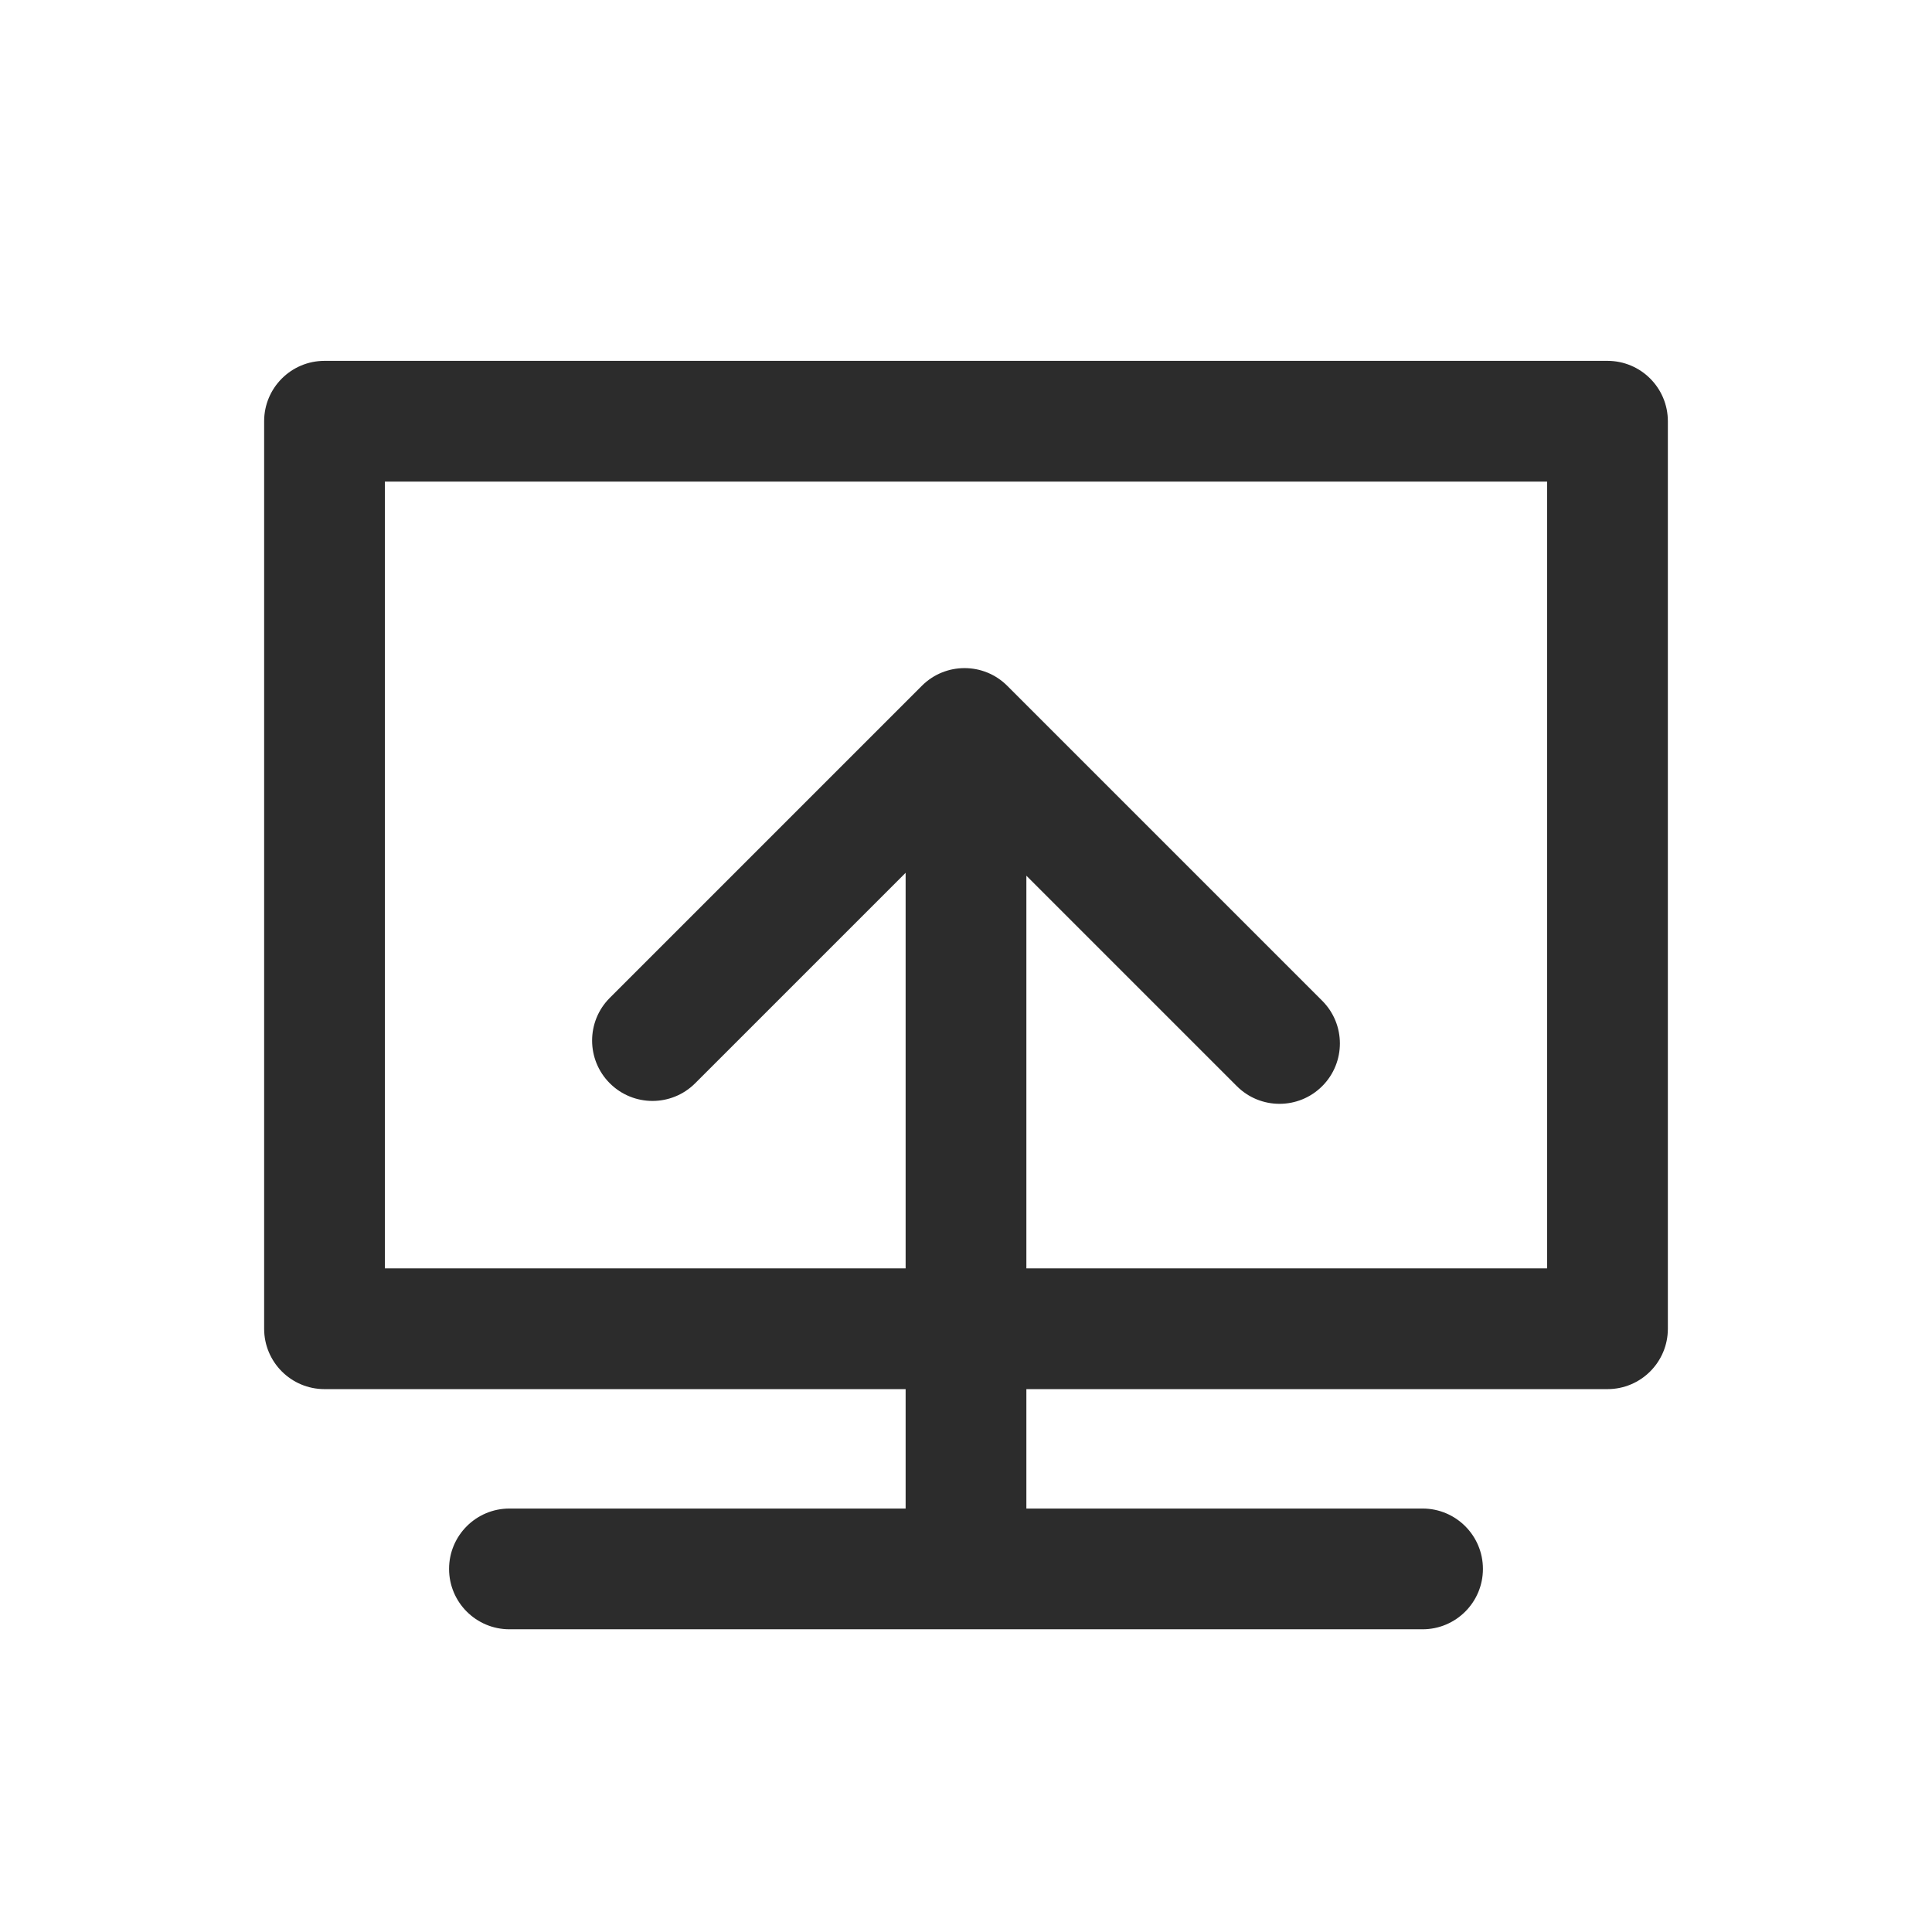
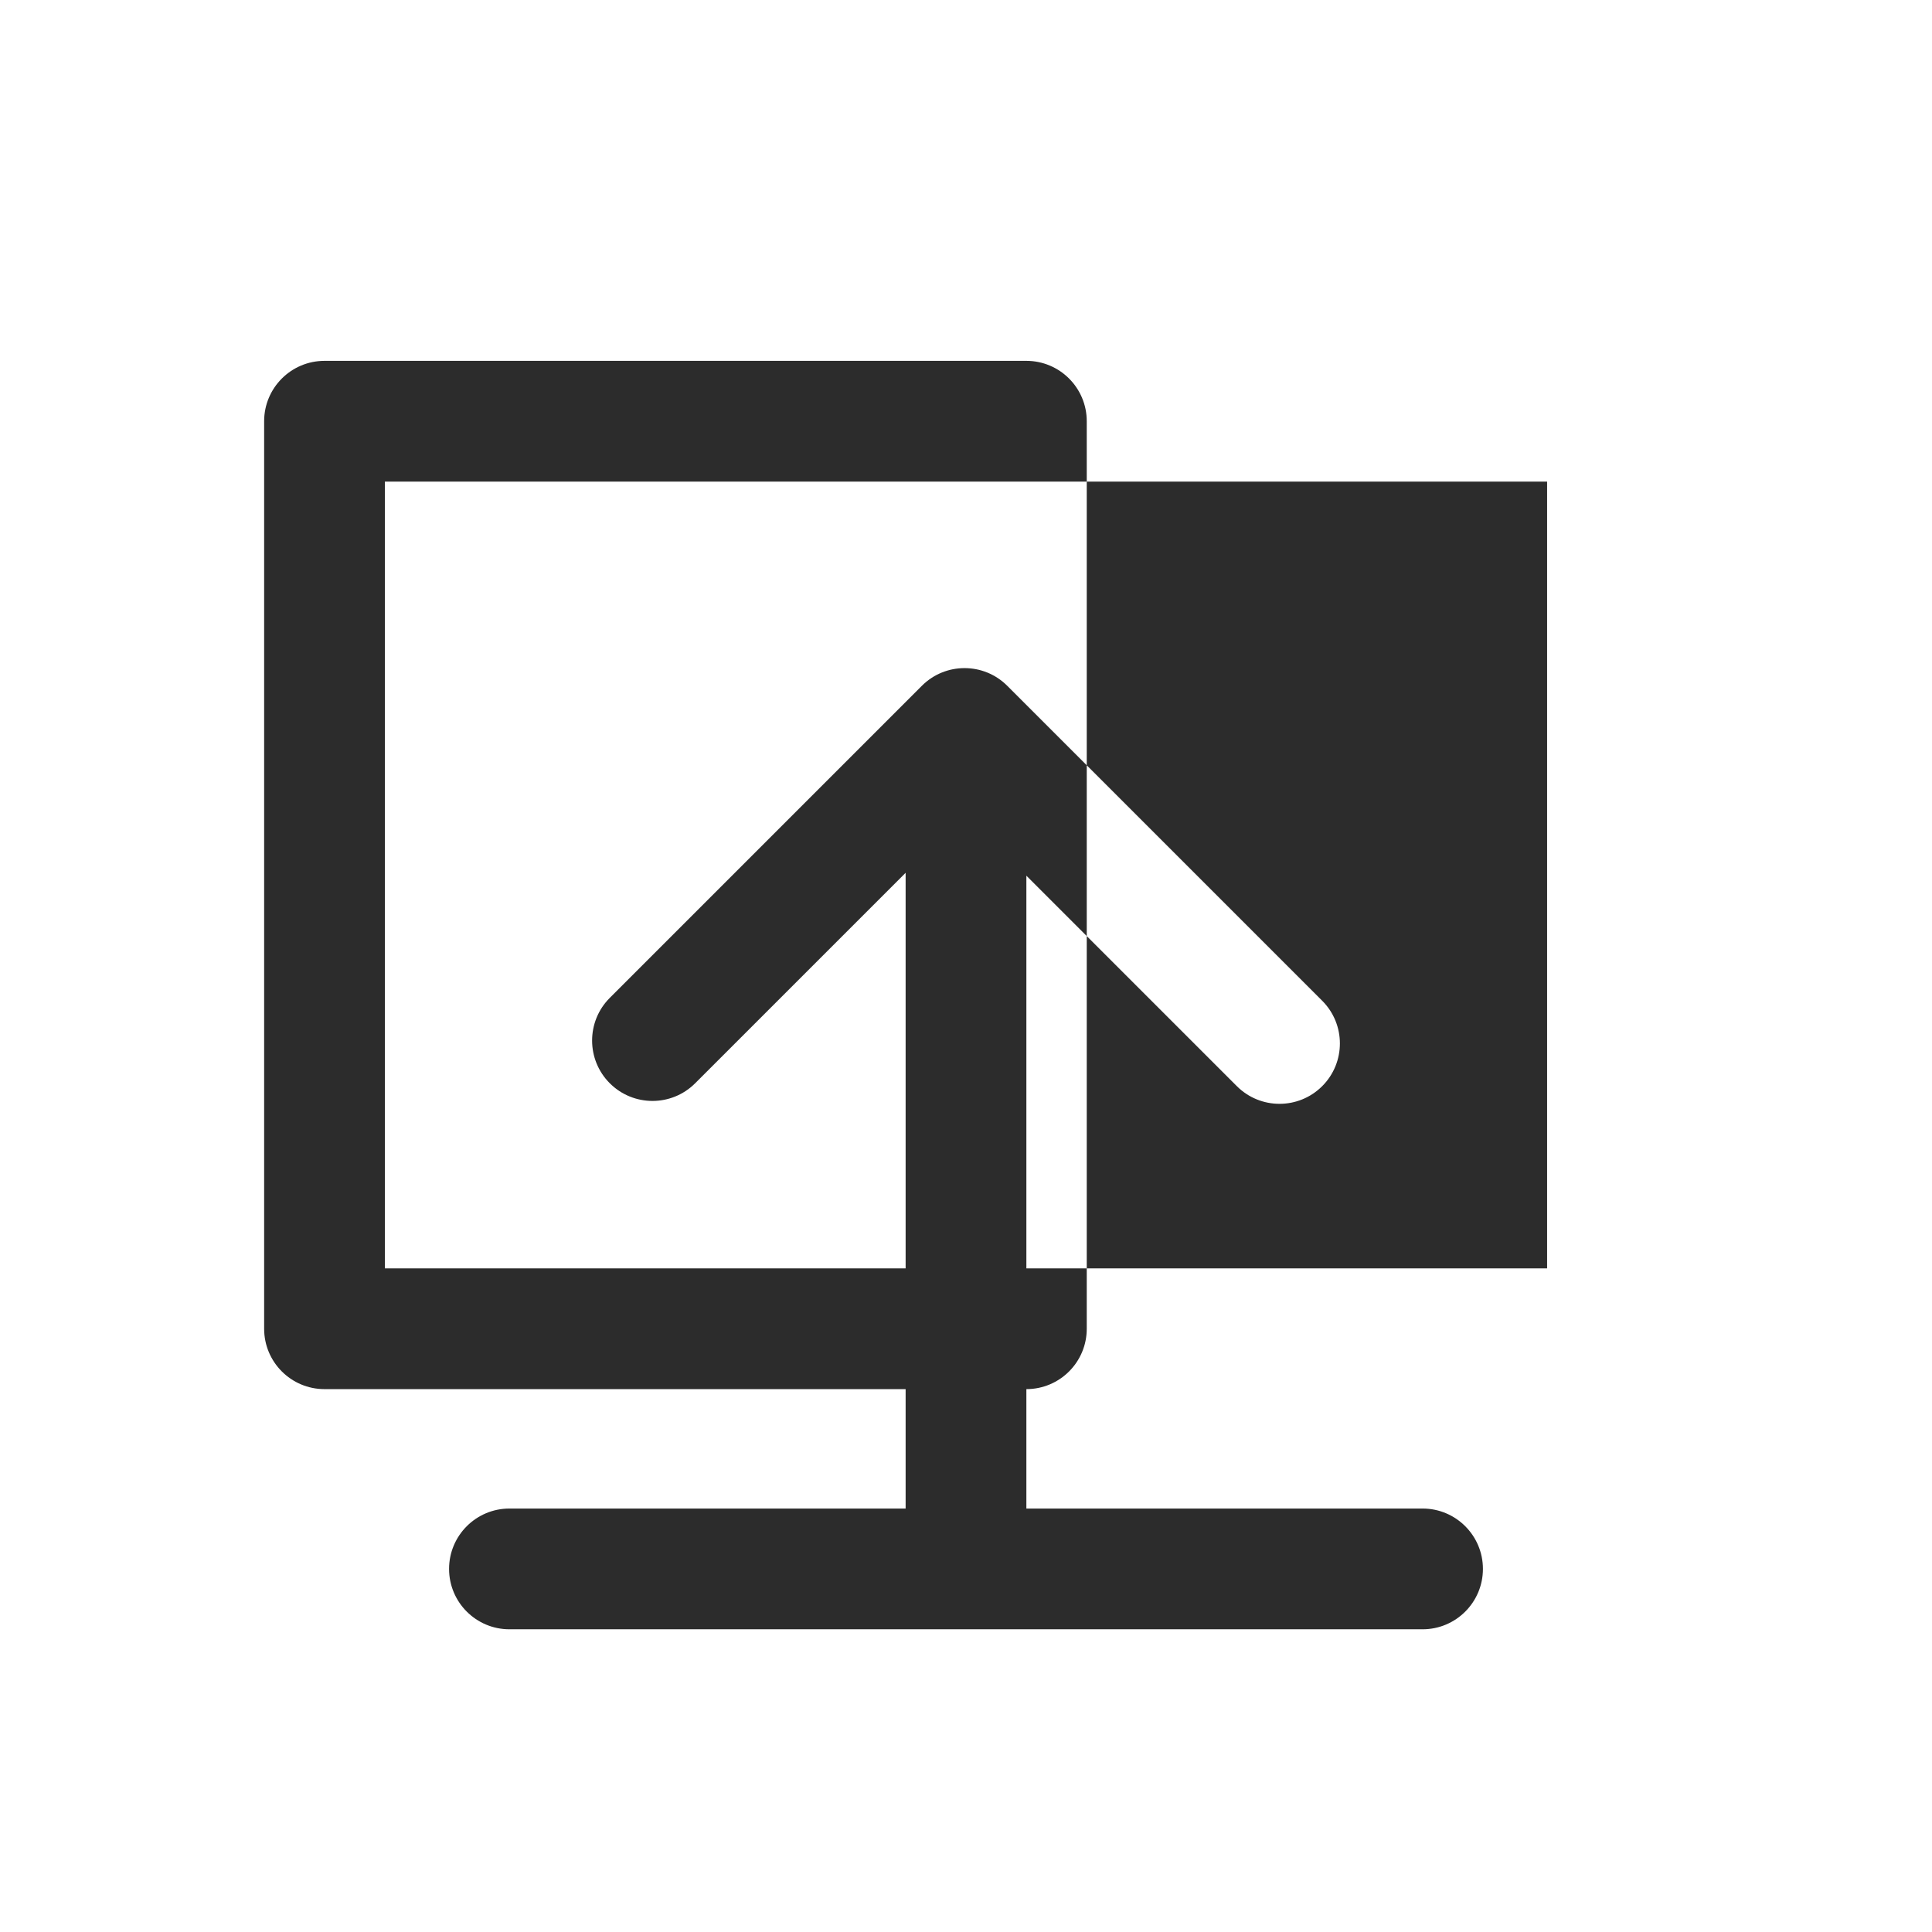
<svg xmlns="http://www.w3.org/2000/svg" t="1688128466110" class="icon" viewBox="0 0 1024 1024" version="1.1" p-id="7054" width="200" height="200">
-   <path d="M852 191.26H172c-17.673 0-32 14.327-32 32v481.005c0 17.673 14.327 32 32 32h308v63.292H270.018c-17.673 0-32 14.327-32 32s14.327 32 32 32h483.964c17.673 0 32-14.327 32-32s-14.327-32-32-32H544v-63.292h308c17.673 0 32-14.327 32-32V223.26c0-17.673-14.327-32-32-32z m-32 481.006H544V464.134l111.544 111.543c6.248 6.249 14.438 9.373 22.627 9.373s16.379-3.124 22.628-9.373c12.496-12.496 12.496-32.758 0-45.254L533.861 363.486c-12.496-12.497-32.758-12.497-45.254 0L323.201 528.891c-12.497 12.497-12.497 32.759 0 45.255 12.497 12.498 32.758 12.497 45.255 0.001L480 462.603v209.663H204V255.26h616v417.006z" fill="#2c2c2c" p-id="7055" />
+   <path d="M852 191.26H172c-17.673 0-32 14.327-32 32v481.005c0 17.673 14.327 32 32 32h308v63.292H270.018c-17.673 0-32 14.327-32 32s14.327 32 32 32h483.964c17.673 0 32-14.327 32-32s-14.327-32-32-32H544v-63.292c17.673 0 32-14.327 32-32V223.26c0-17.673-14.327-32-32-32z m-32 481.006H544V464.134l111.544 111.543c6.248 6.249 14.438 9.373 22.627 9.373s16.379-3.124 22.628-9.373c12.496-12.496 12.496-32.758 0-45.254L533.861 363.486c-12.496-12.497-32.758-12.497-45.254 0L323.201 528.891c-12.497 12.497-12.497 32.759 0 45.255 12.497 12.498 32.758 12.497 45.255 0.001L480 462.603v209.663H204V255.26h616v417.006z" fill="#2c2c2c" p-id="7055" />
</svg>